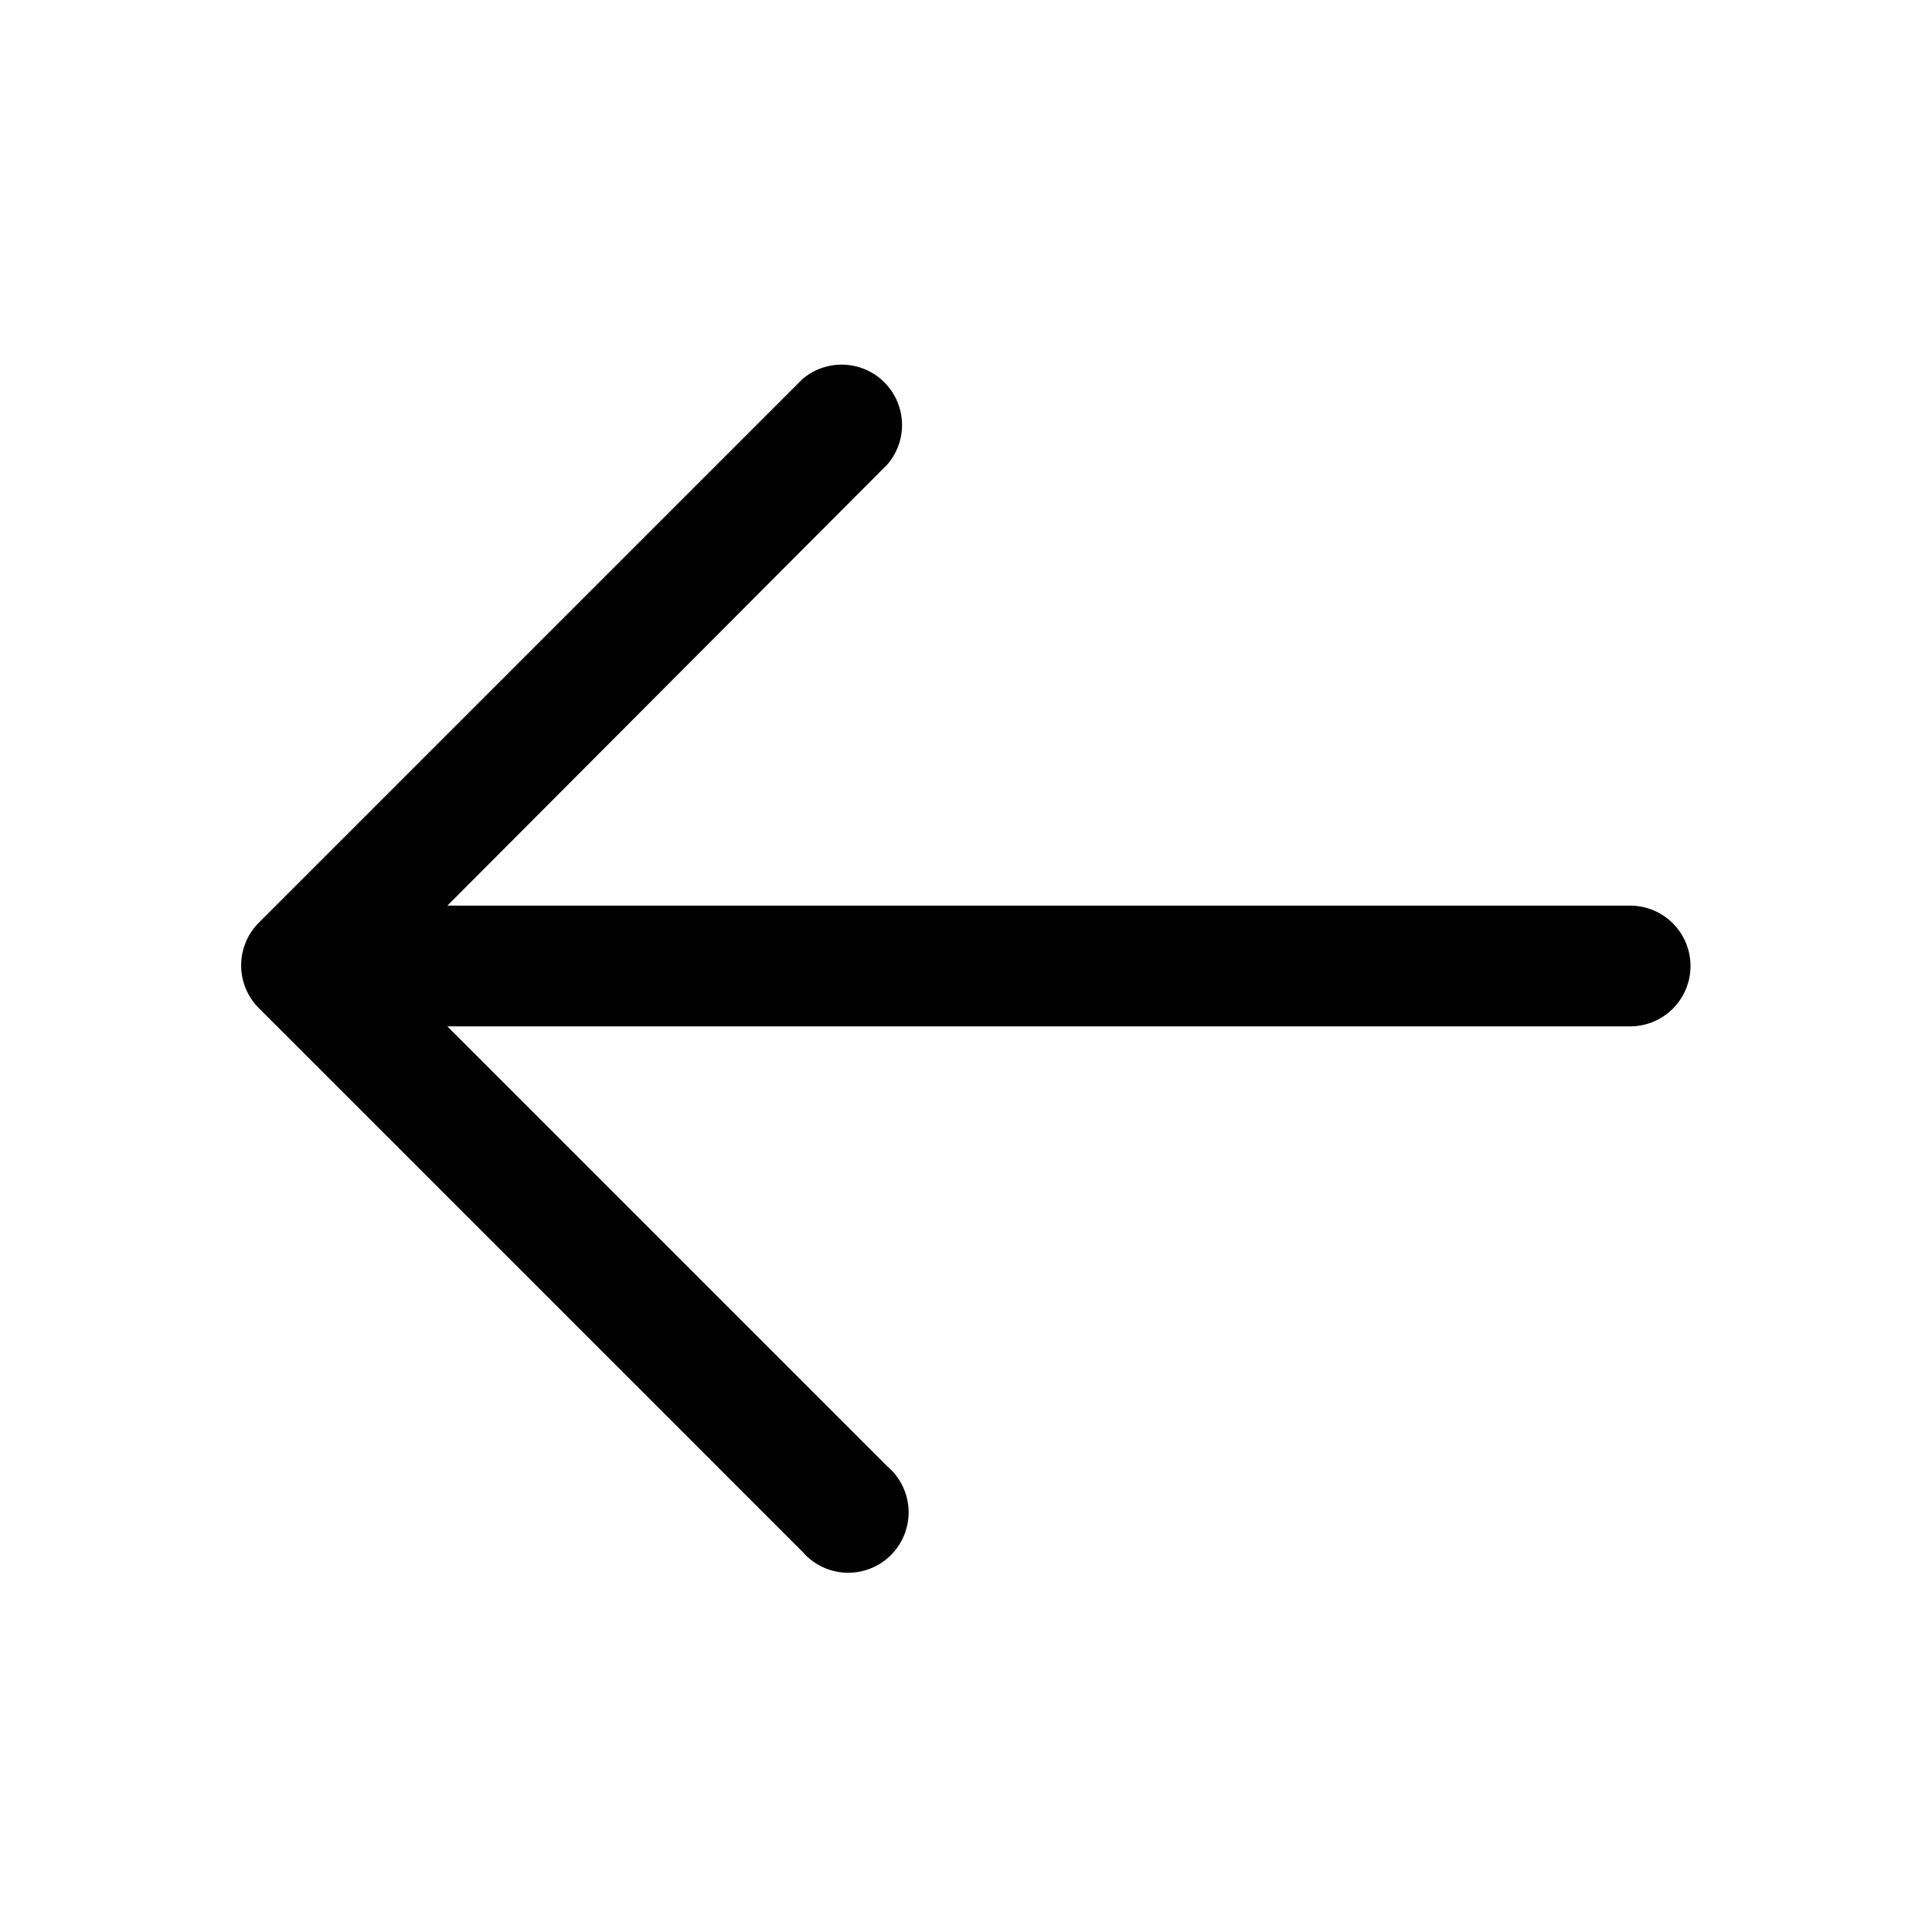
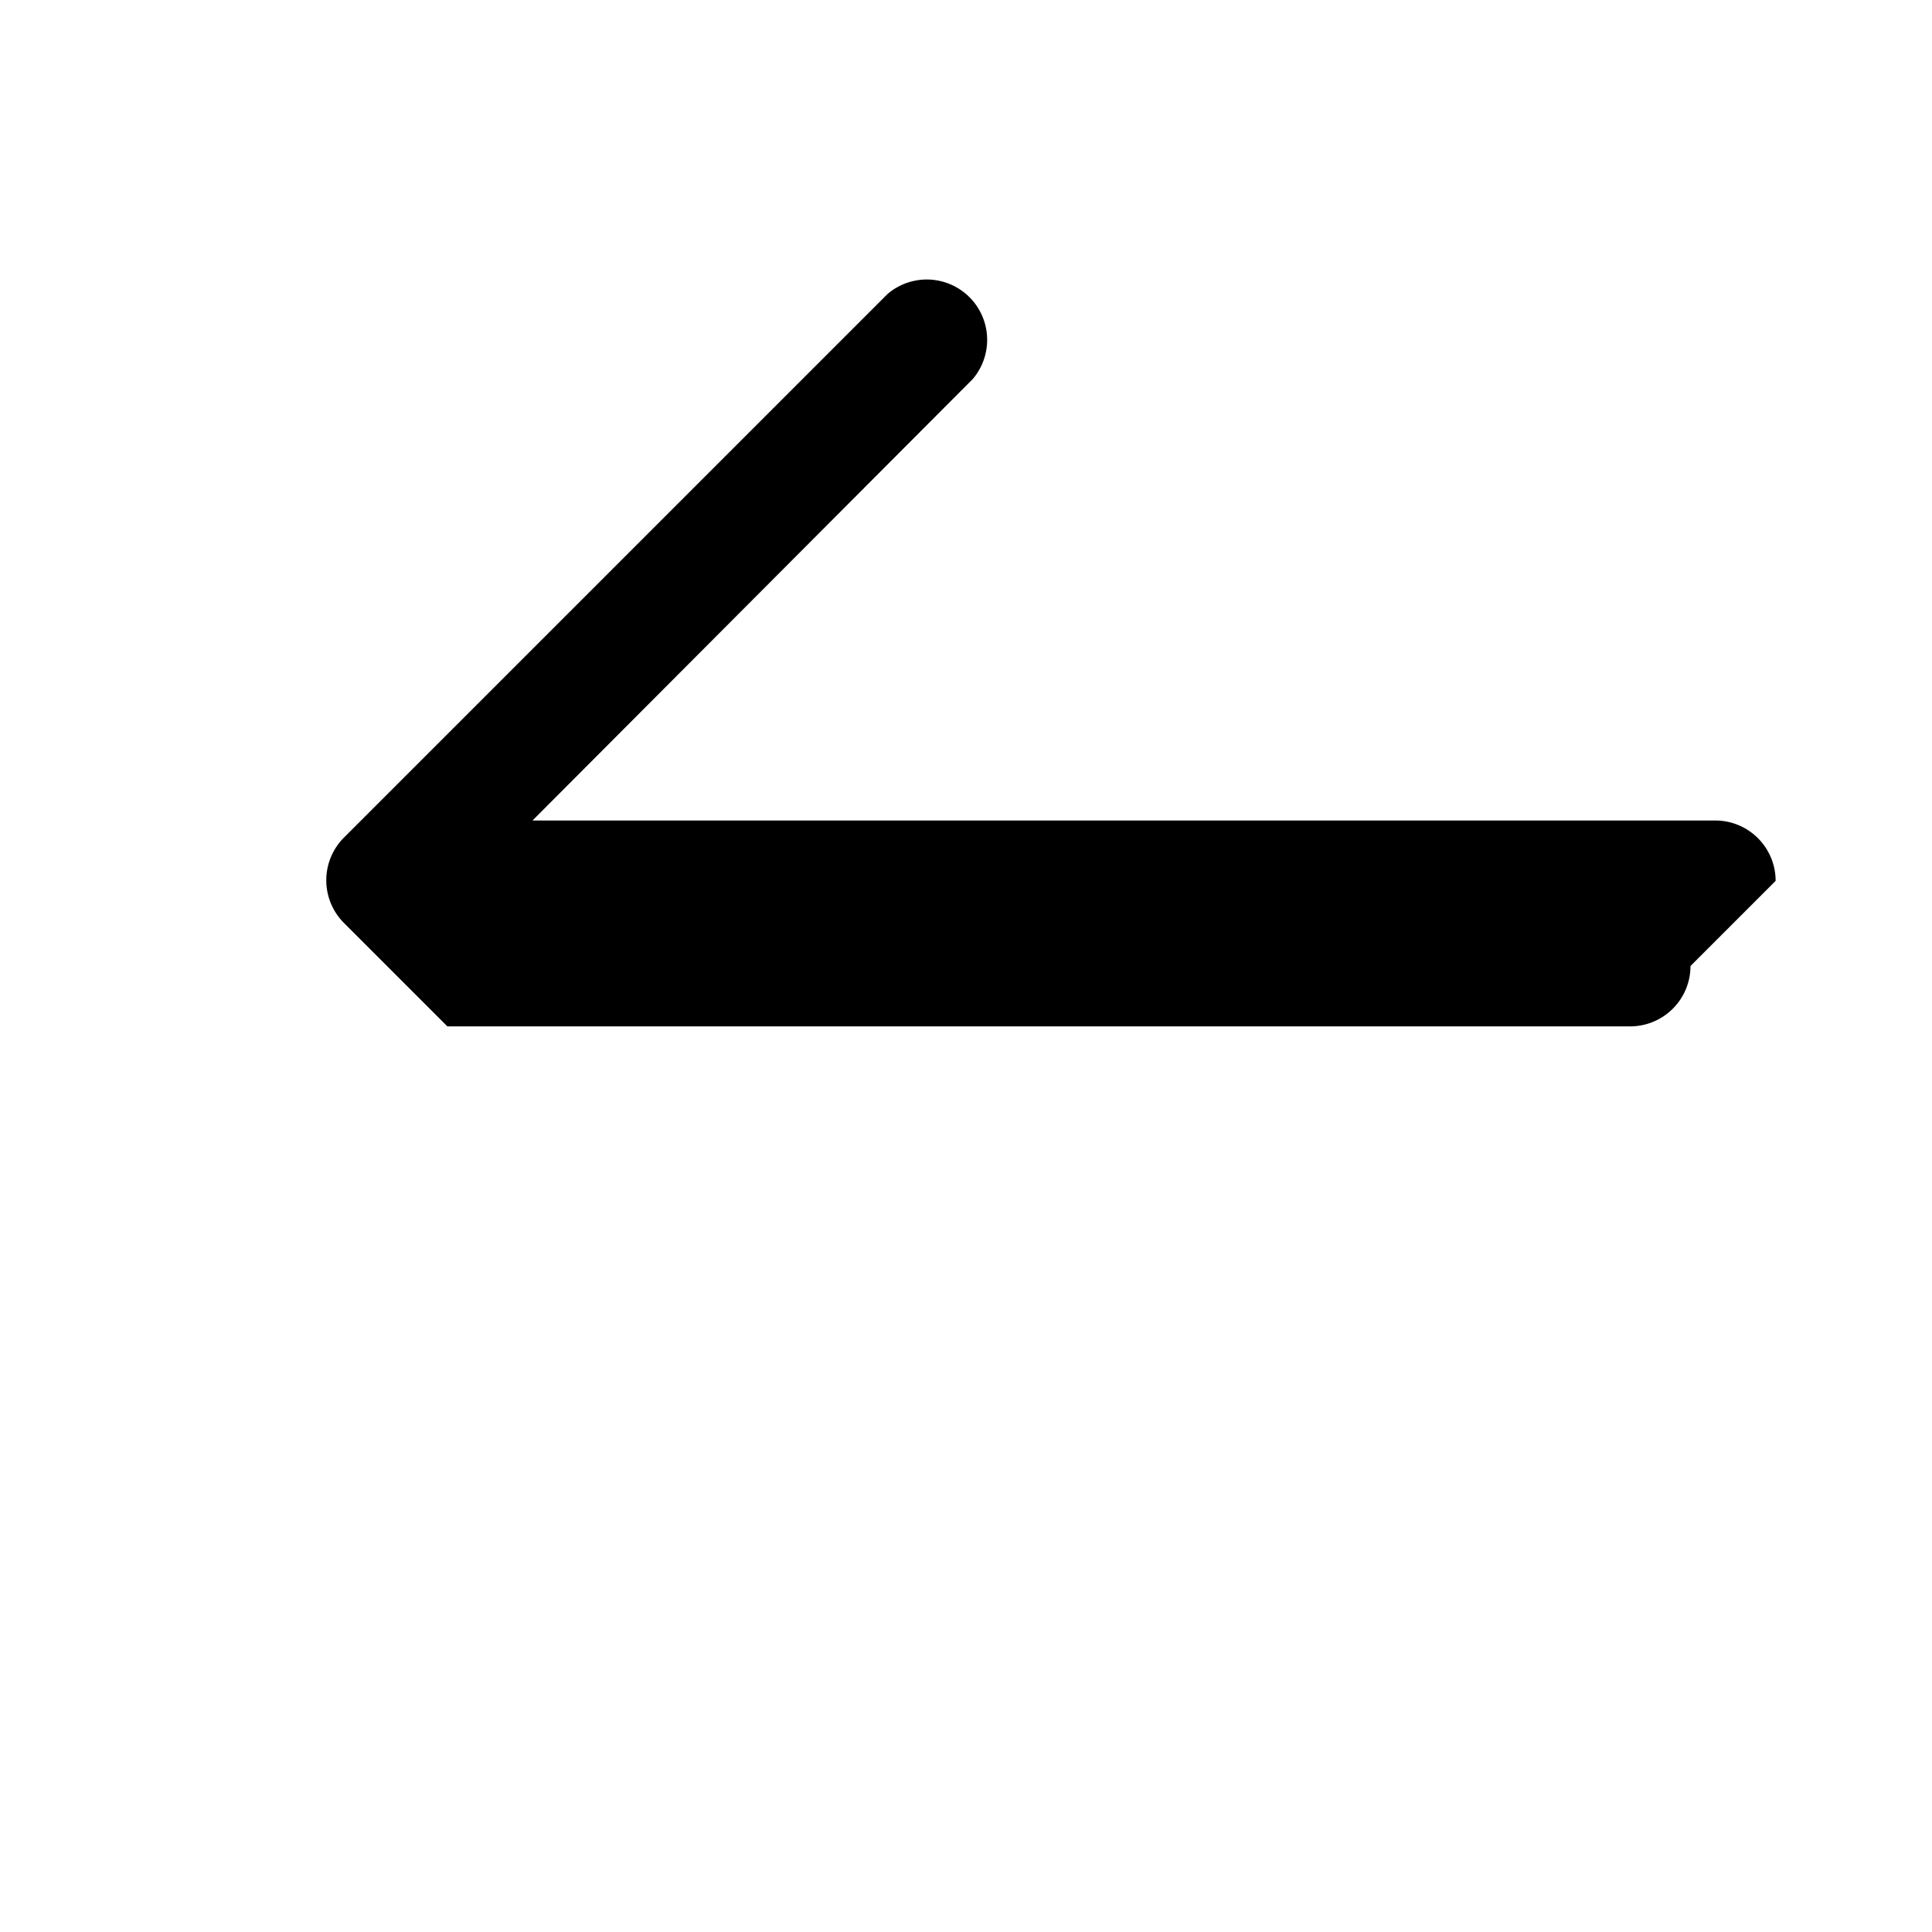
<svg xmlns="http://www.w3.org/2000/svg" viewBox="0 0 32 32" aria-hidden="true" role="img" focusable="false">
-   <path d="m28 16a1 1 0 0 1 -1 1h-19.59l7.29 7.29a1 1 0 1 1 -1.41 1.41l-9-9a1 1 0 0 1 0-1.42l9-9a1 1 0 0 1 1.41 1.41l-7.29 7.31h19.59a1 1 0 0 1 1 1z" />
+   <path d="m28 16a1 1 0 0 1 -1 1h-19.59l7.29 7.29l-9-9a1 1 0 0 1 0-1.42l9-9a1 1 0 0 1 1.41 1.41l-7.29 7.31h19.59a1 1 0 0 1 1 1z" />
</svg>